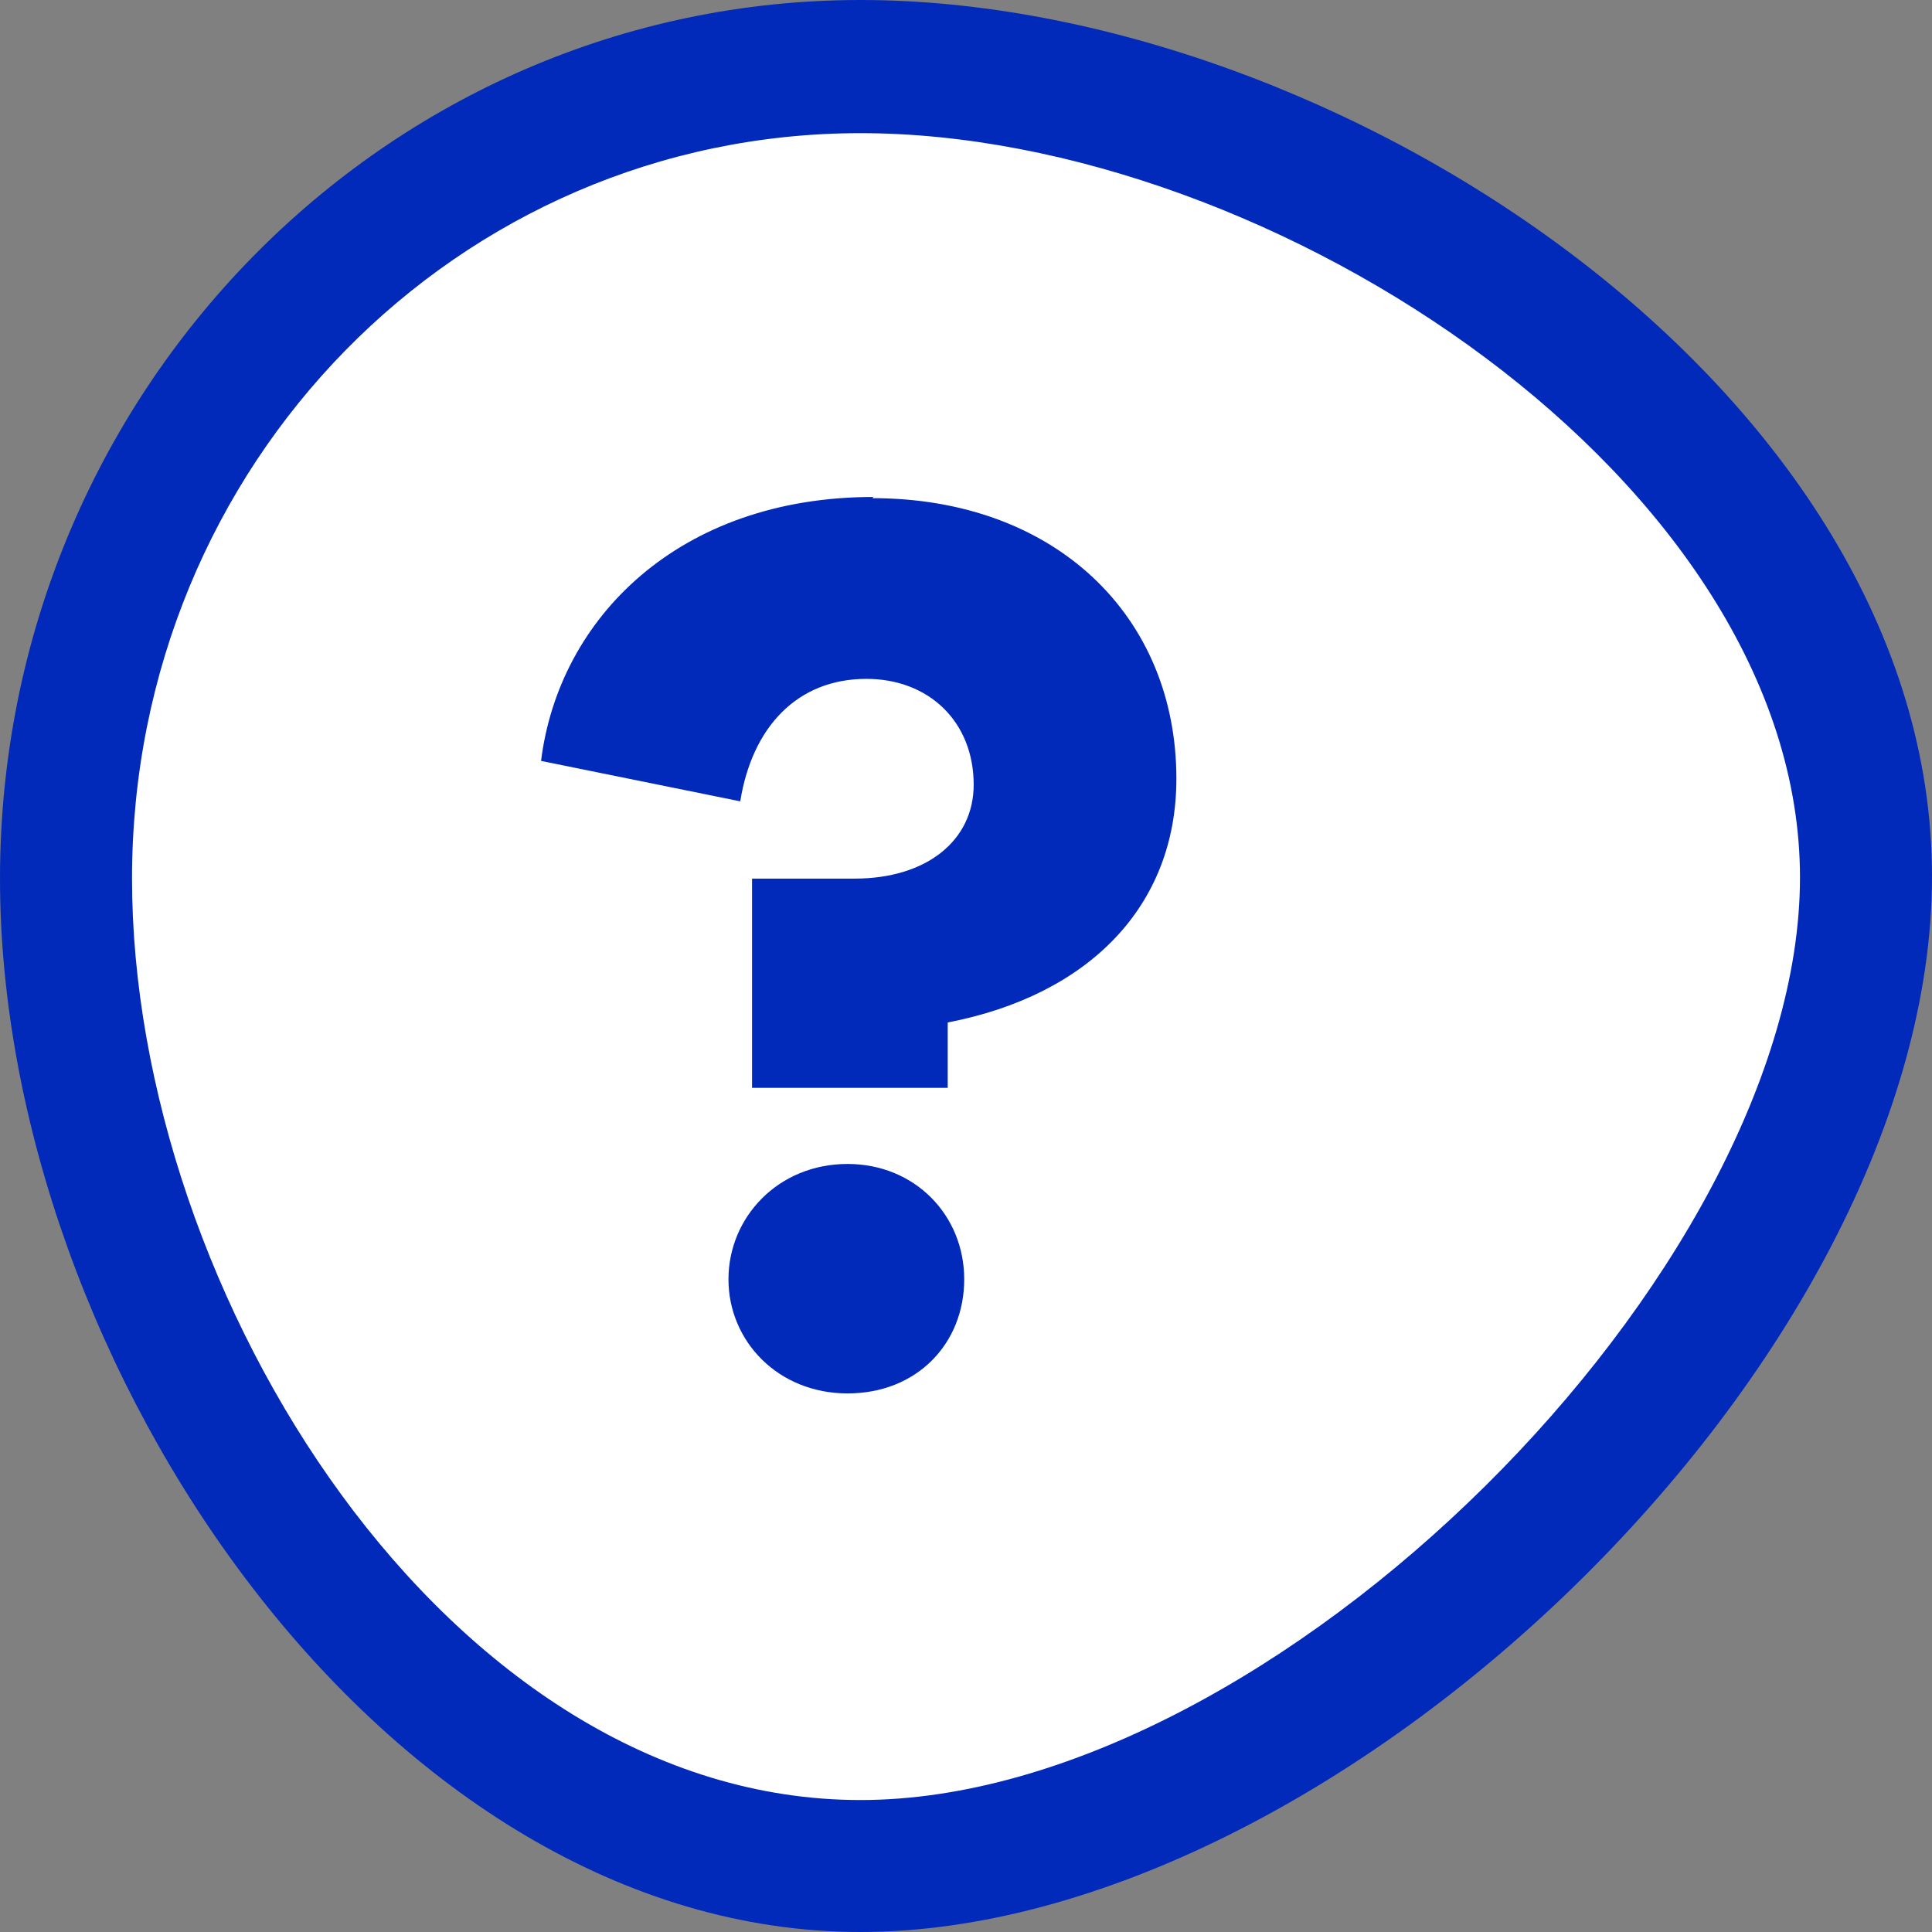
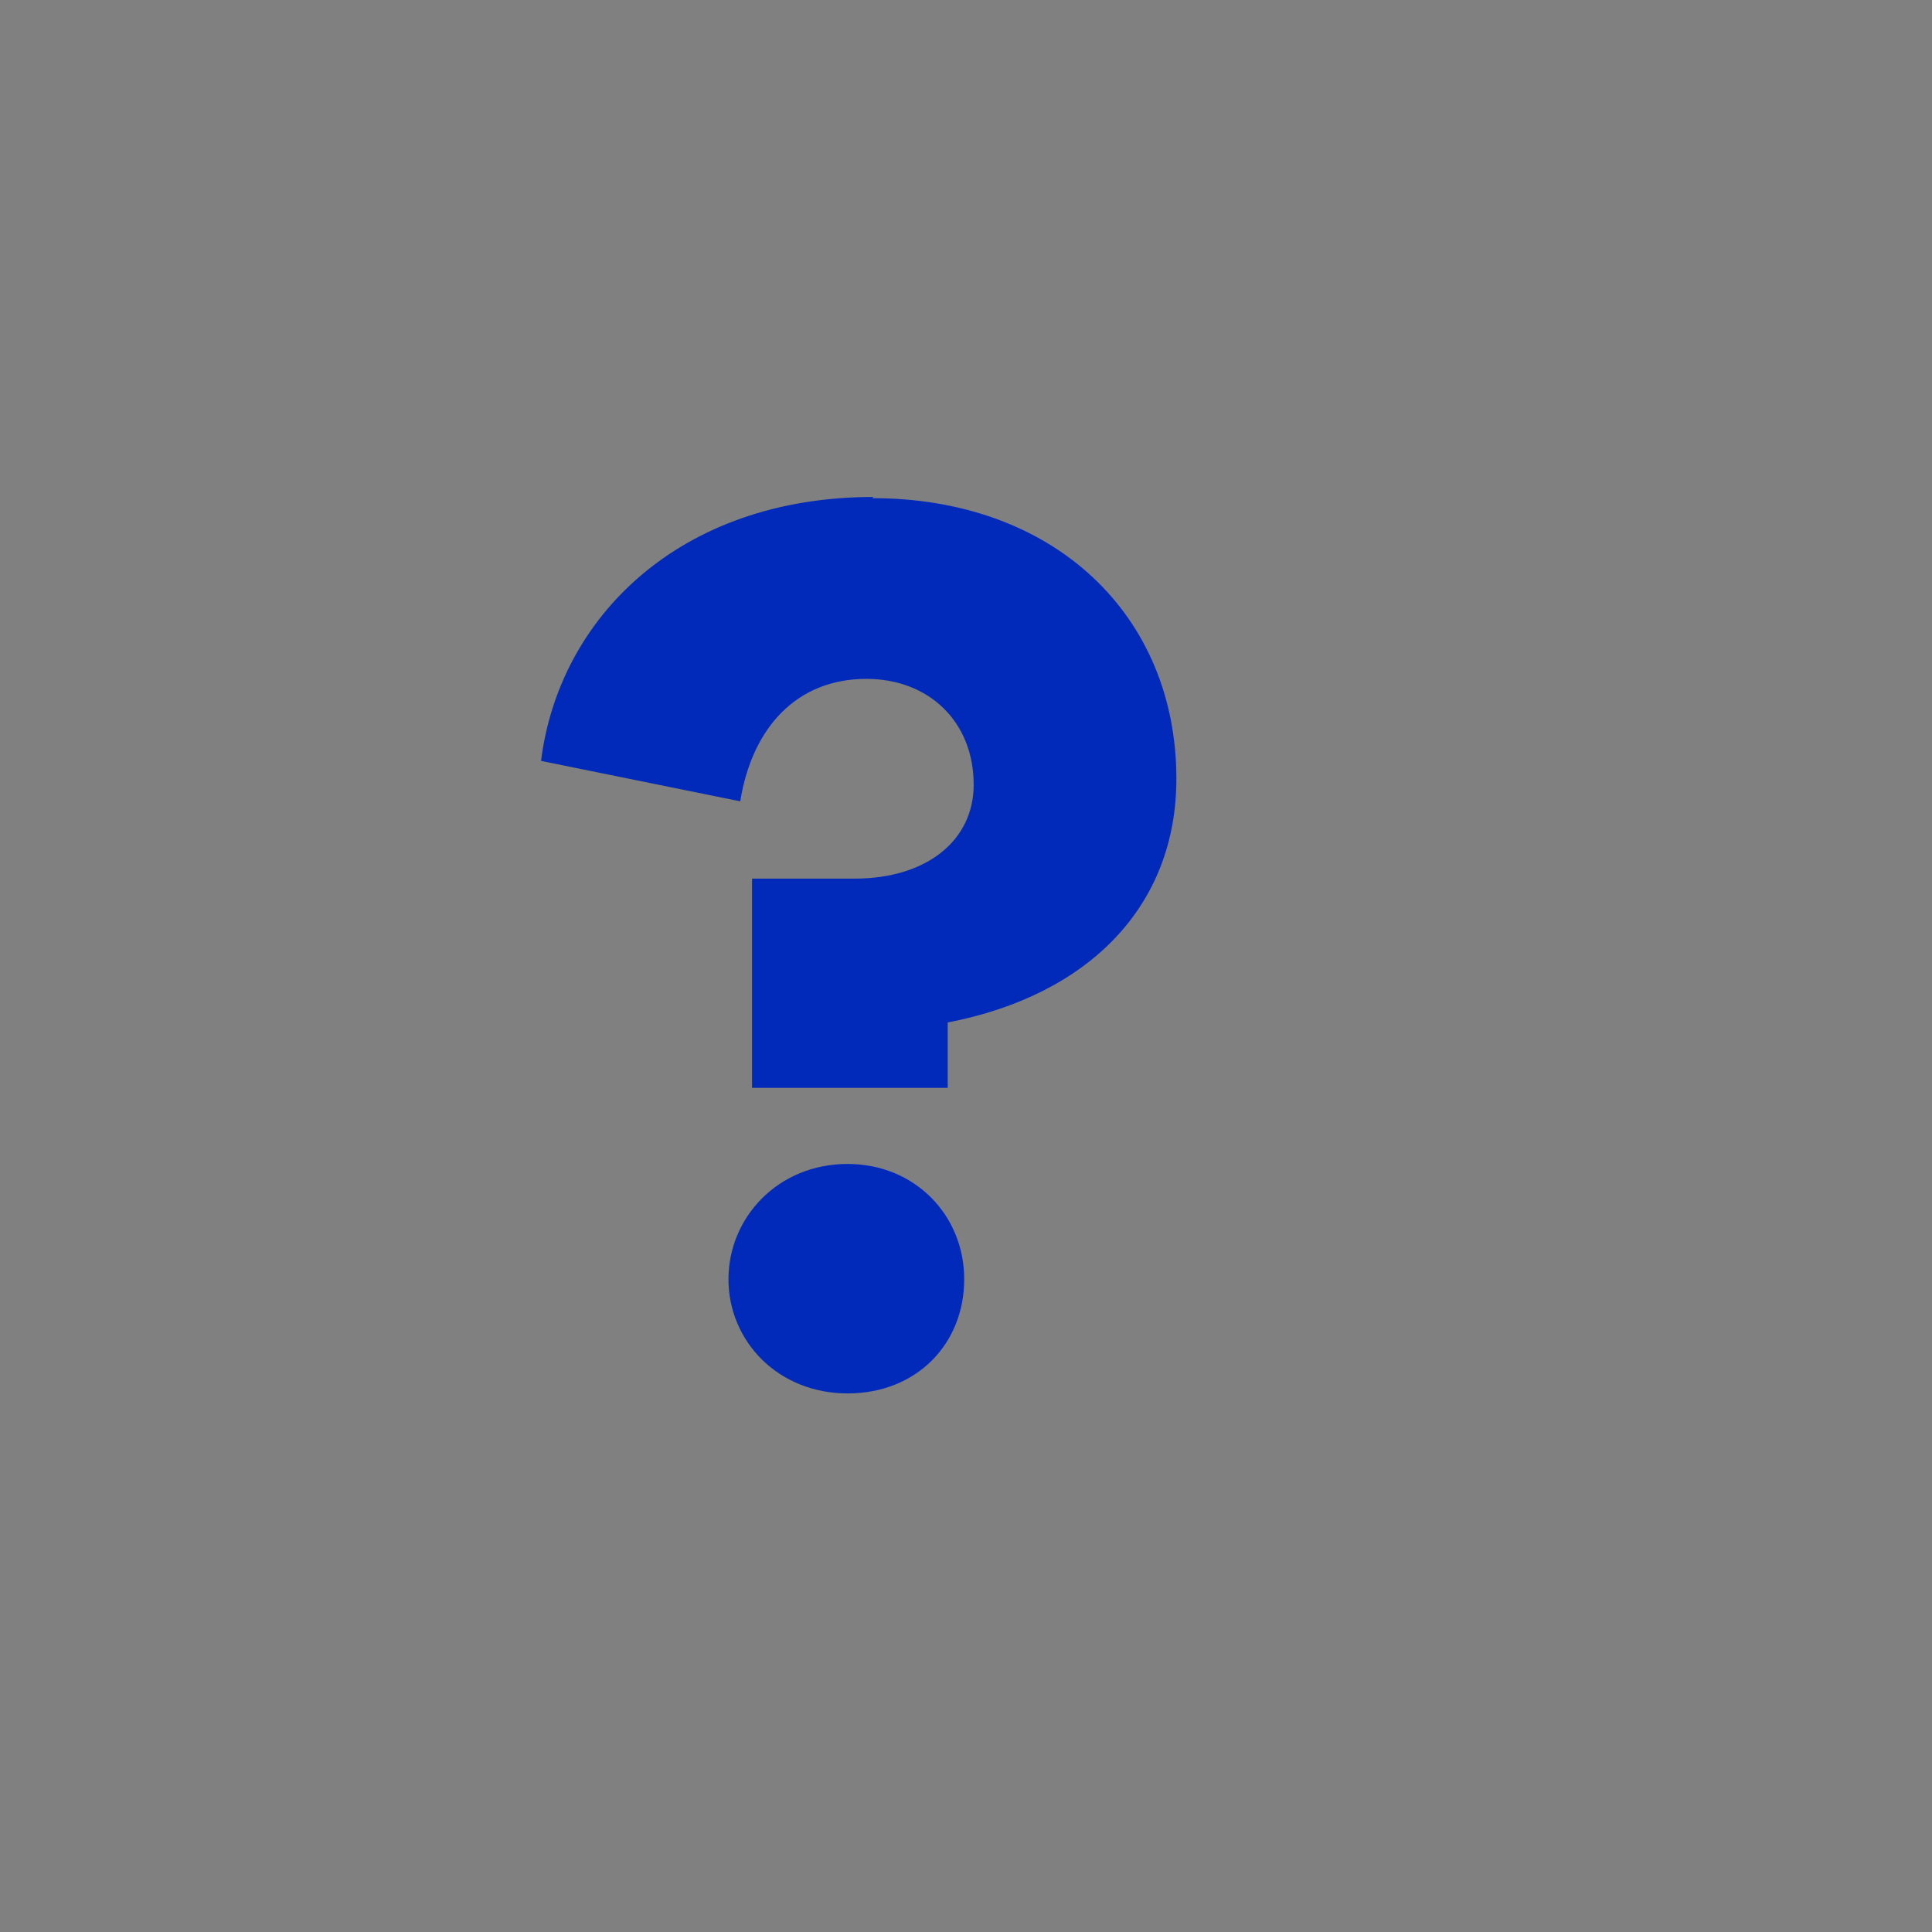
<svg xmlns="http://www.w3.org/2000/svg" width="39" height="39" viewBox="0 0 39 39" fill="none">
  <rect x="0" y="0" width="39" height="39" fill="#808080" stroke="none" />
  <g id="a" clip-path="url(#clip0_285_4572)">
-     <path id="Vector" d="M17.37 37.656C8.471 37.656 1.333 26.76 1.333 17.736C1.333 8.712 8.519 1.344 17.37 1.344C26.222 1.344 37.667 8.88 37.667 17.688C37.667 26.496 26.484 37.656 17.37 37.656Z" fill="white" />
-     <path id="Vector_2" d="M17.37 0C7.781 0 0 7.944 0 17.736C0 27.528 7.781 39 17.37 39C26.96 39 39 27.48 39 17.688C39 7.896 26.96 0 17.37 0ZM17.37 2.688C25.722 2.688 36.335 9.768 36.335 17.712C36.335 25.656 25.699 36.336 17.37 36.336C9.042 36.336 2.665 26.112 2.665 17.736C2.665 9.36 9.256 2.688 17.37 2.688Z" fill="#022ABA" />
    <path id="Vector_3" d="M17.109 23.496C15.705 23.496 14.705 24.576 14.705 25.824C14.705 27.072 15.705 28.128 17.109 28.128C18.512 28.128 19.464 27.12 19.464 25.824C19.464 24.528 18.465 23.496 17.109 23.496ZM17.632 10.032C13.706 10.032 11.279 12.48 10.922 15.36L14.943 16.176C15.181 14.688 16.085 13.704 17.489 13.704C18.75 13.704 19.655 14.568 19.655 15.84C19.655 16.968 18.703 17.736 17.251 17.736H15.181V21.96H19.131V20.64C21.986 20.088 23.747 18.288 23.747 15.72C23.747 12.432 21.297 10.056 17.608 10.056" fill="#022ABA" />
  </g>
  <defs>
    <clipPath id="clip0_285_4572">
      <rect width="39" height="39" fill="white" />
    </clipPath>
  </defs>
</svg>